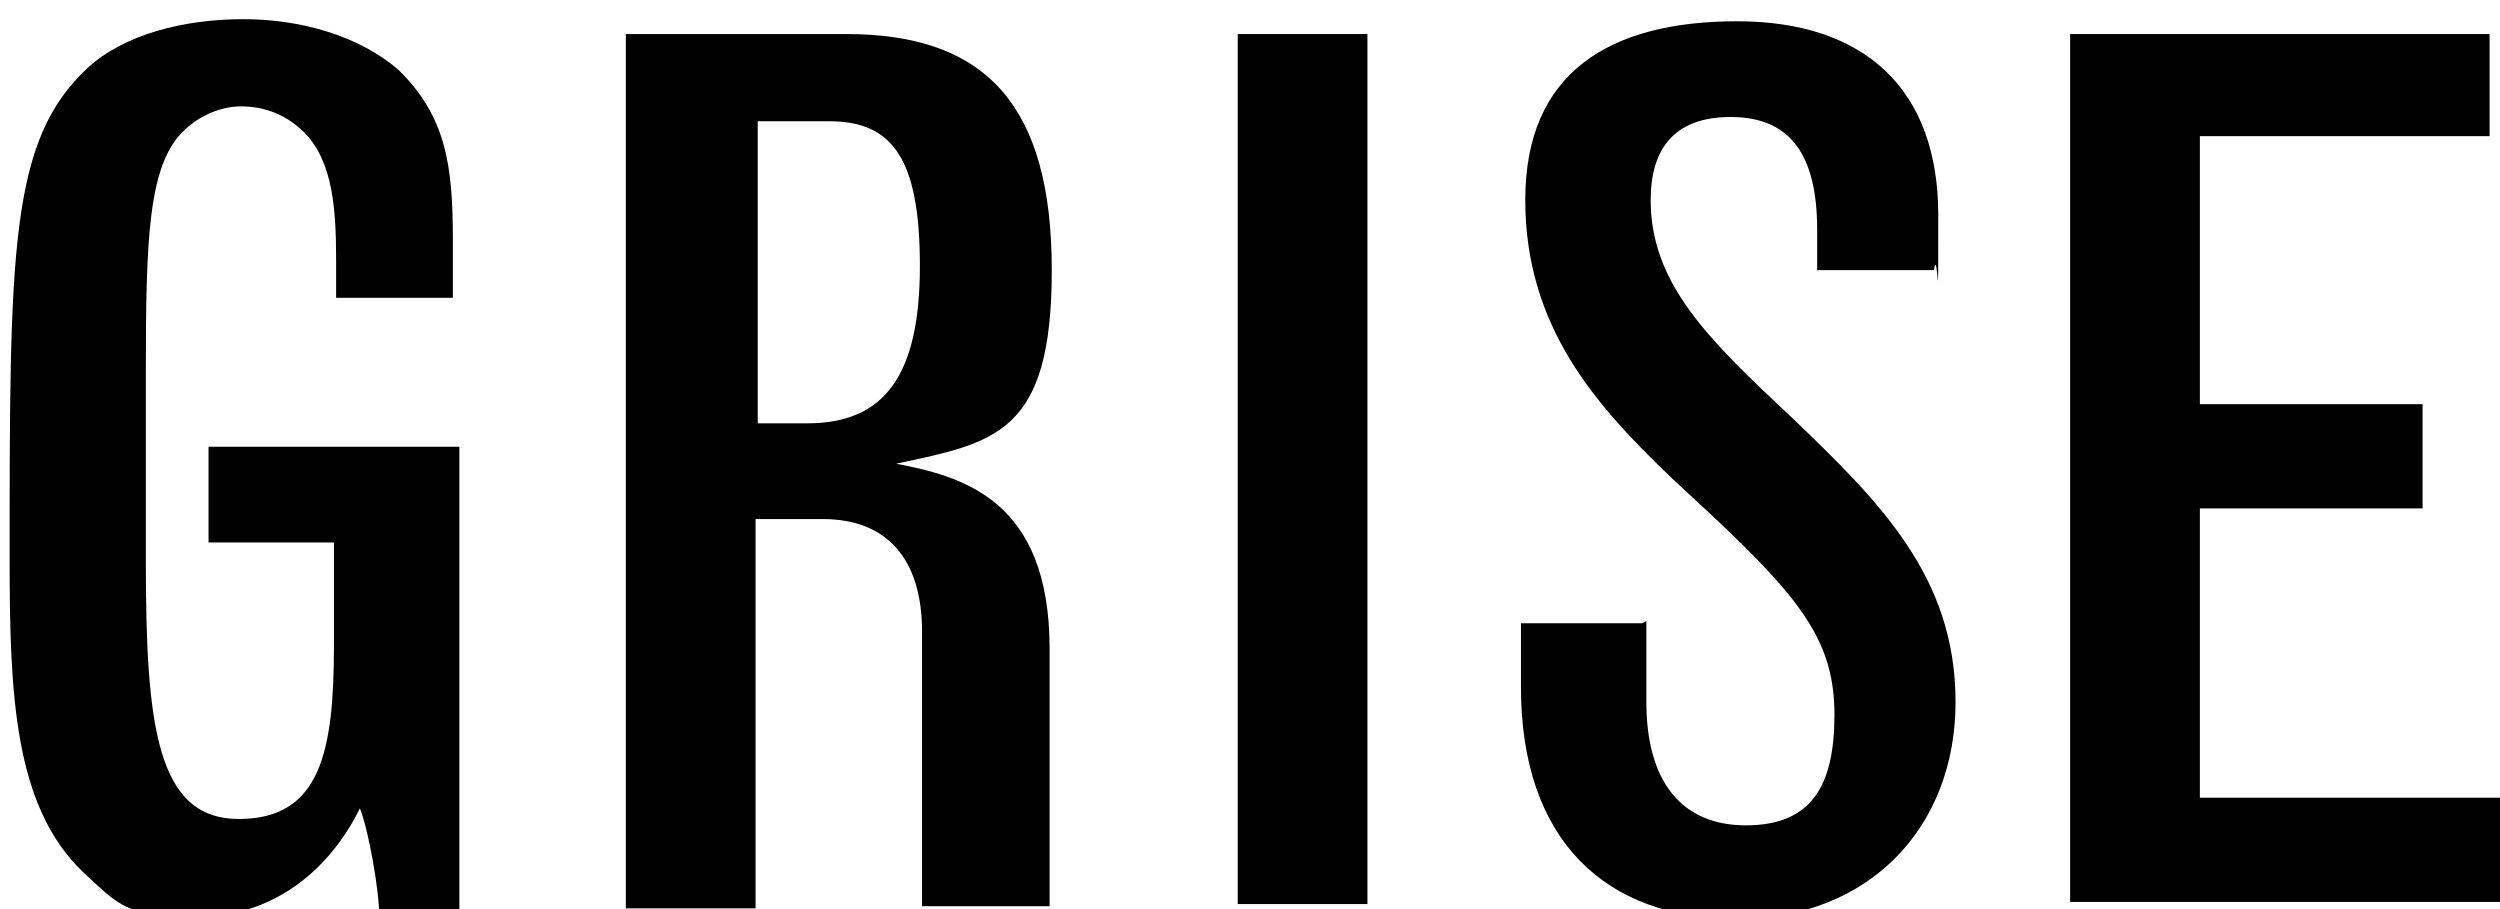
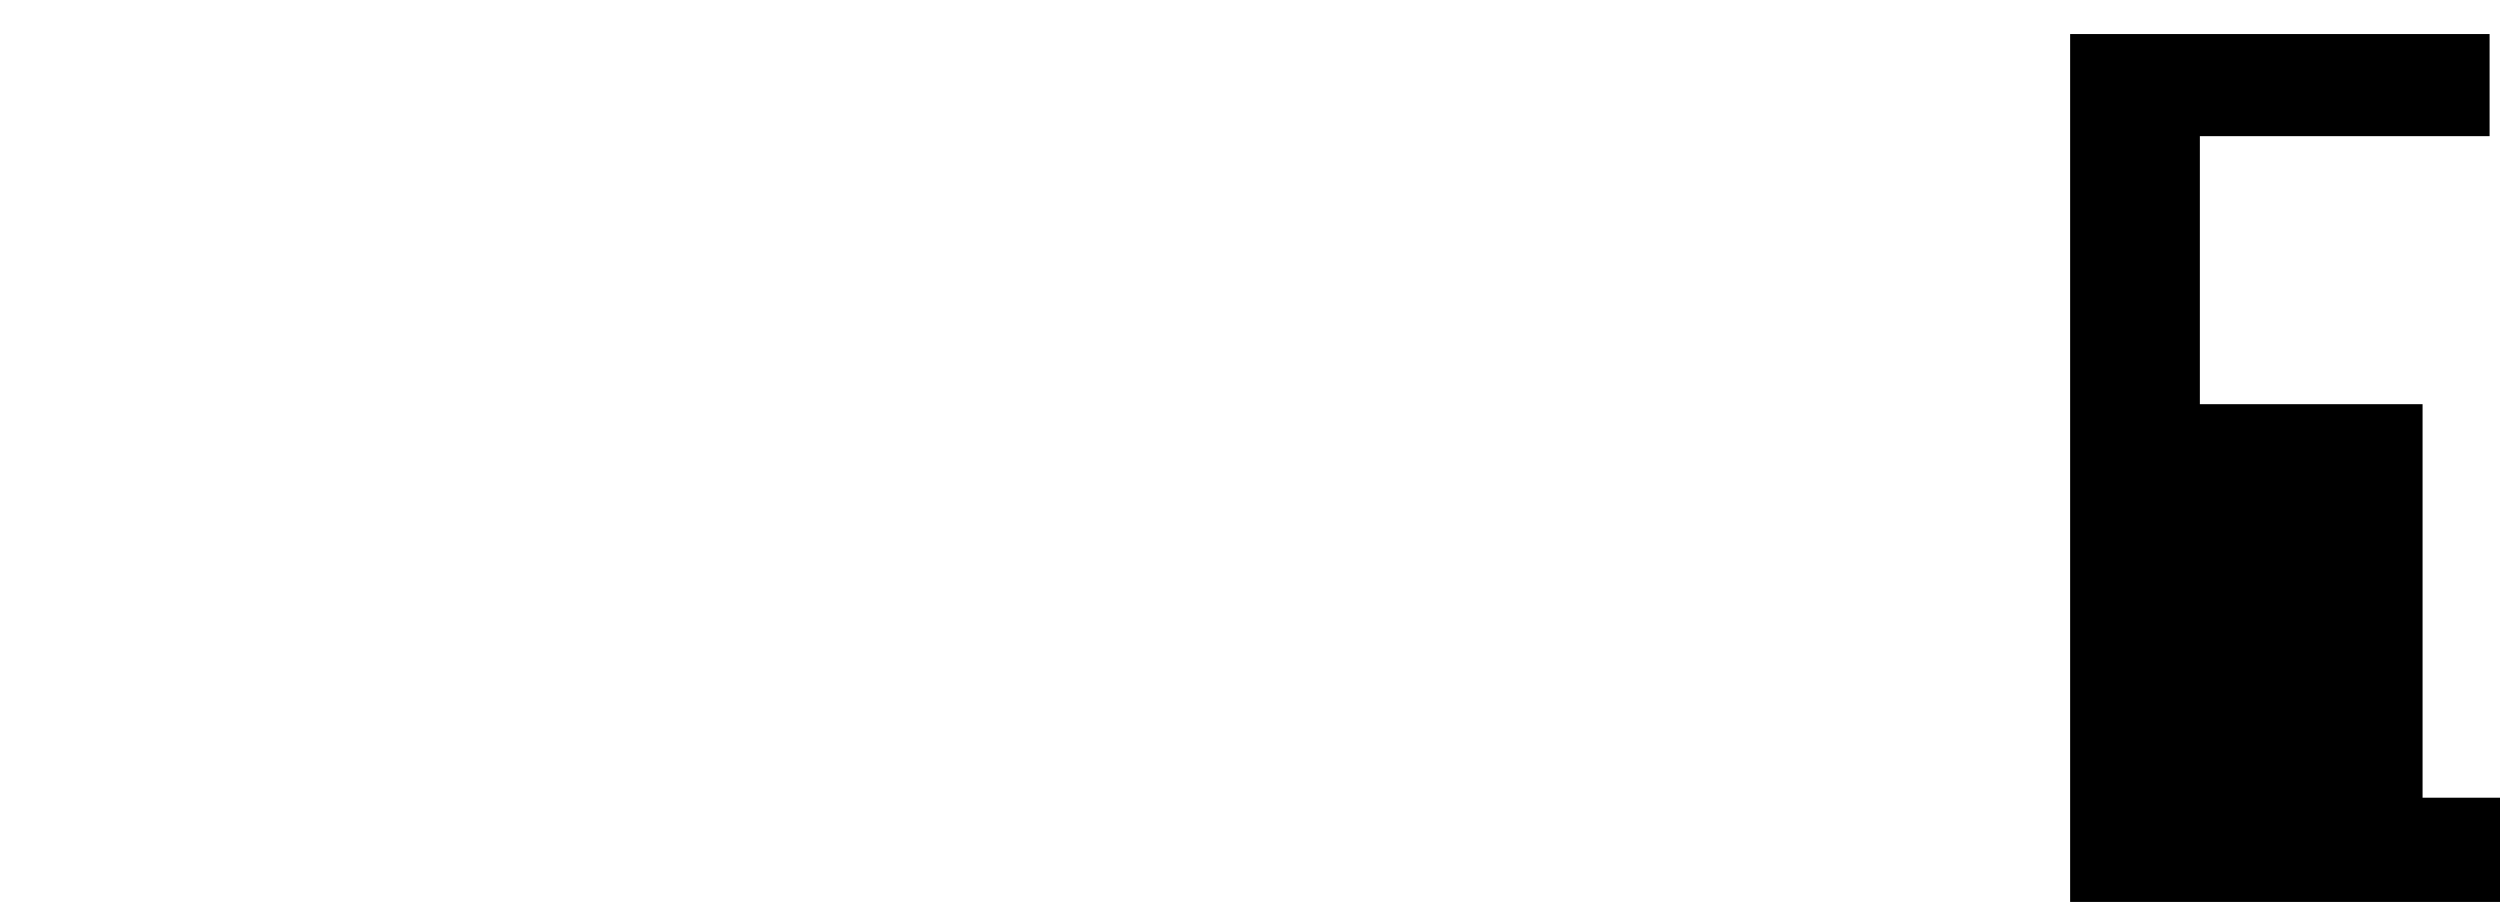
<svg xmlns="http://www.w3.org/2000/svg" width="110" height="40" viewBox="0 0 110 40" fill="none">
  <g clip-path="url(#clip0_6_357)">
-     <path d="M20.212 19.656V40.34H16.692C16.692 39.217 16.216 36.503 15.835 35.567C14.408 38.468 11.84 40.34 8.7 40.34C5.561 40.34 5.276 39.872 3.658 38.375C0.614 35.473 0.424 30.513 0.424 24.616C0.424 11.045 0.424 6.178 3.849 2.995C5.466 1.498 8.13 0.843 10.698 0.843C13.267 0.843 15.835 1.592 17.548 3.089C19.641 5.148 19.926 7.301 19.926 10.577V13.104H14.789V11.513C14.789 9.36 14.694 7.114 13.362 5.803C12.601 5.055 11.649 4.68 10.603 4.68C9.557 4.68 8.605 5.242 8.13 5.71C6.512 7.207 6.417 10.483 6.417 16.473V24.71C6.417 31.917 6.893 36.035 10.508 36.035C14.123 36.035 14.694 33.04 14.694 28.36V23.867H9.176V19.656H20.402H20.212Z" fill="black" />
-     <path d="M27.632 1.498H37.24C43.424 1.498 46.278 4.68 46.278 11.887C46.278 19.094 43.804 19.468 39.428 20.404C42.377 20.966 46.183 21.996 46.183 28.547V39.872H40.57V27.799C40.57 24.616 39.048 22.838 36.194 22.838H33.245V39.966H27.537V1.498H27.632ZM33.34 18.626H35.528C38.953 18.626 40.475 16.473 40.475 11.7C40.475 6.927 39.238 5.335 36.479 5.335H33.34V18.72V18.626Z" fill="black" />
-     <path d="M54.459 1.498H60.167V39.779H54.459V1.498Z" fill="black" />
-     <path d="M72.44 27.33V30.887C72.44 34.35 73.962 36.315 76.816 36.315C79.67 36.315 80.716 34.631 80.716 31.448C80.716 28.266 79.289 26.394 75.294 22.65L73.581 21.059C70.252 17.877 67.112 14.414 67.112 8.798C67.112 3.182 70.822 0.936 76.435 0.936C82.048 0.936 85.283 3.931 85.283 9.453C85.283 14.975 85.283 10.67 85.092 11.887H79.955V10.108C79.955 6.739 78.719 5.148 76.15 5.148C73.581 5.148 72.63 6.645 72.63 8.798C72.63 12.448 75.103 14.882 78.814 18.345C82.714 22.089 86.044 25.365 86.044 30.887C86.044 36.409 82.238 40.434 76.435 40.434C70.632 40.434 66.922 36.971 66.922 30.232V27.424H72.249L72.44 27.33Z" fill="black" />
-     <path d="M91.086 1.498H109.542V5.991H96.794V17.784H106.593V22.37H96.794V35.099H110.493V39.685H91.086V1.498Z" fill="black" />
+     <path d="M91.086 1.498H109.542V5.991H96.794V17.784H106.593V22.37V35.099H110.493V39.685H91.086V1.498Z" fill="black" />
  </g>
  <defs>
    <clipPath id="clip0_6_357">
      <rect width="110" height="40" fill="white" />
    </clipPath>
  </defs>
</svg>